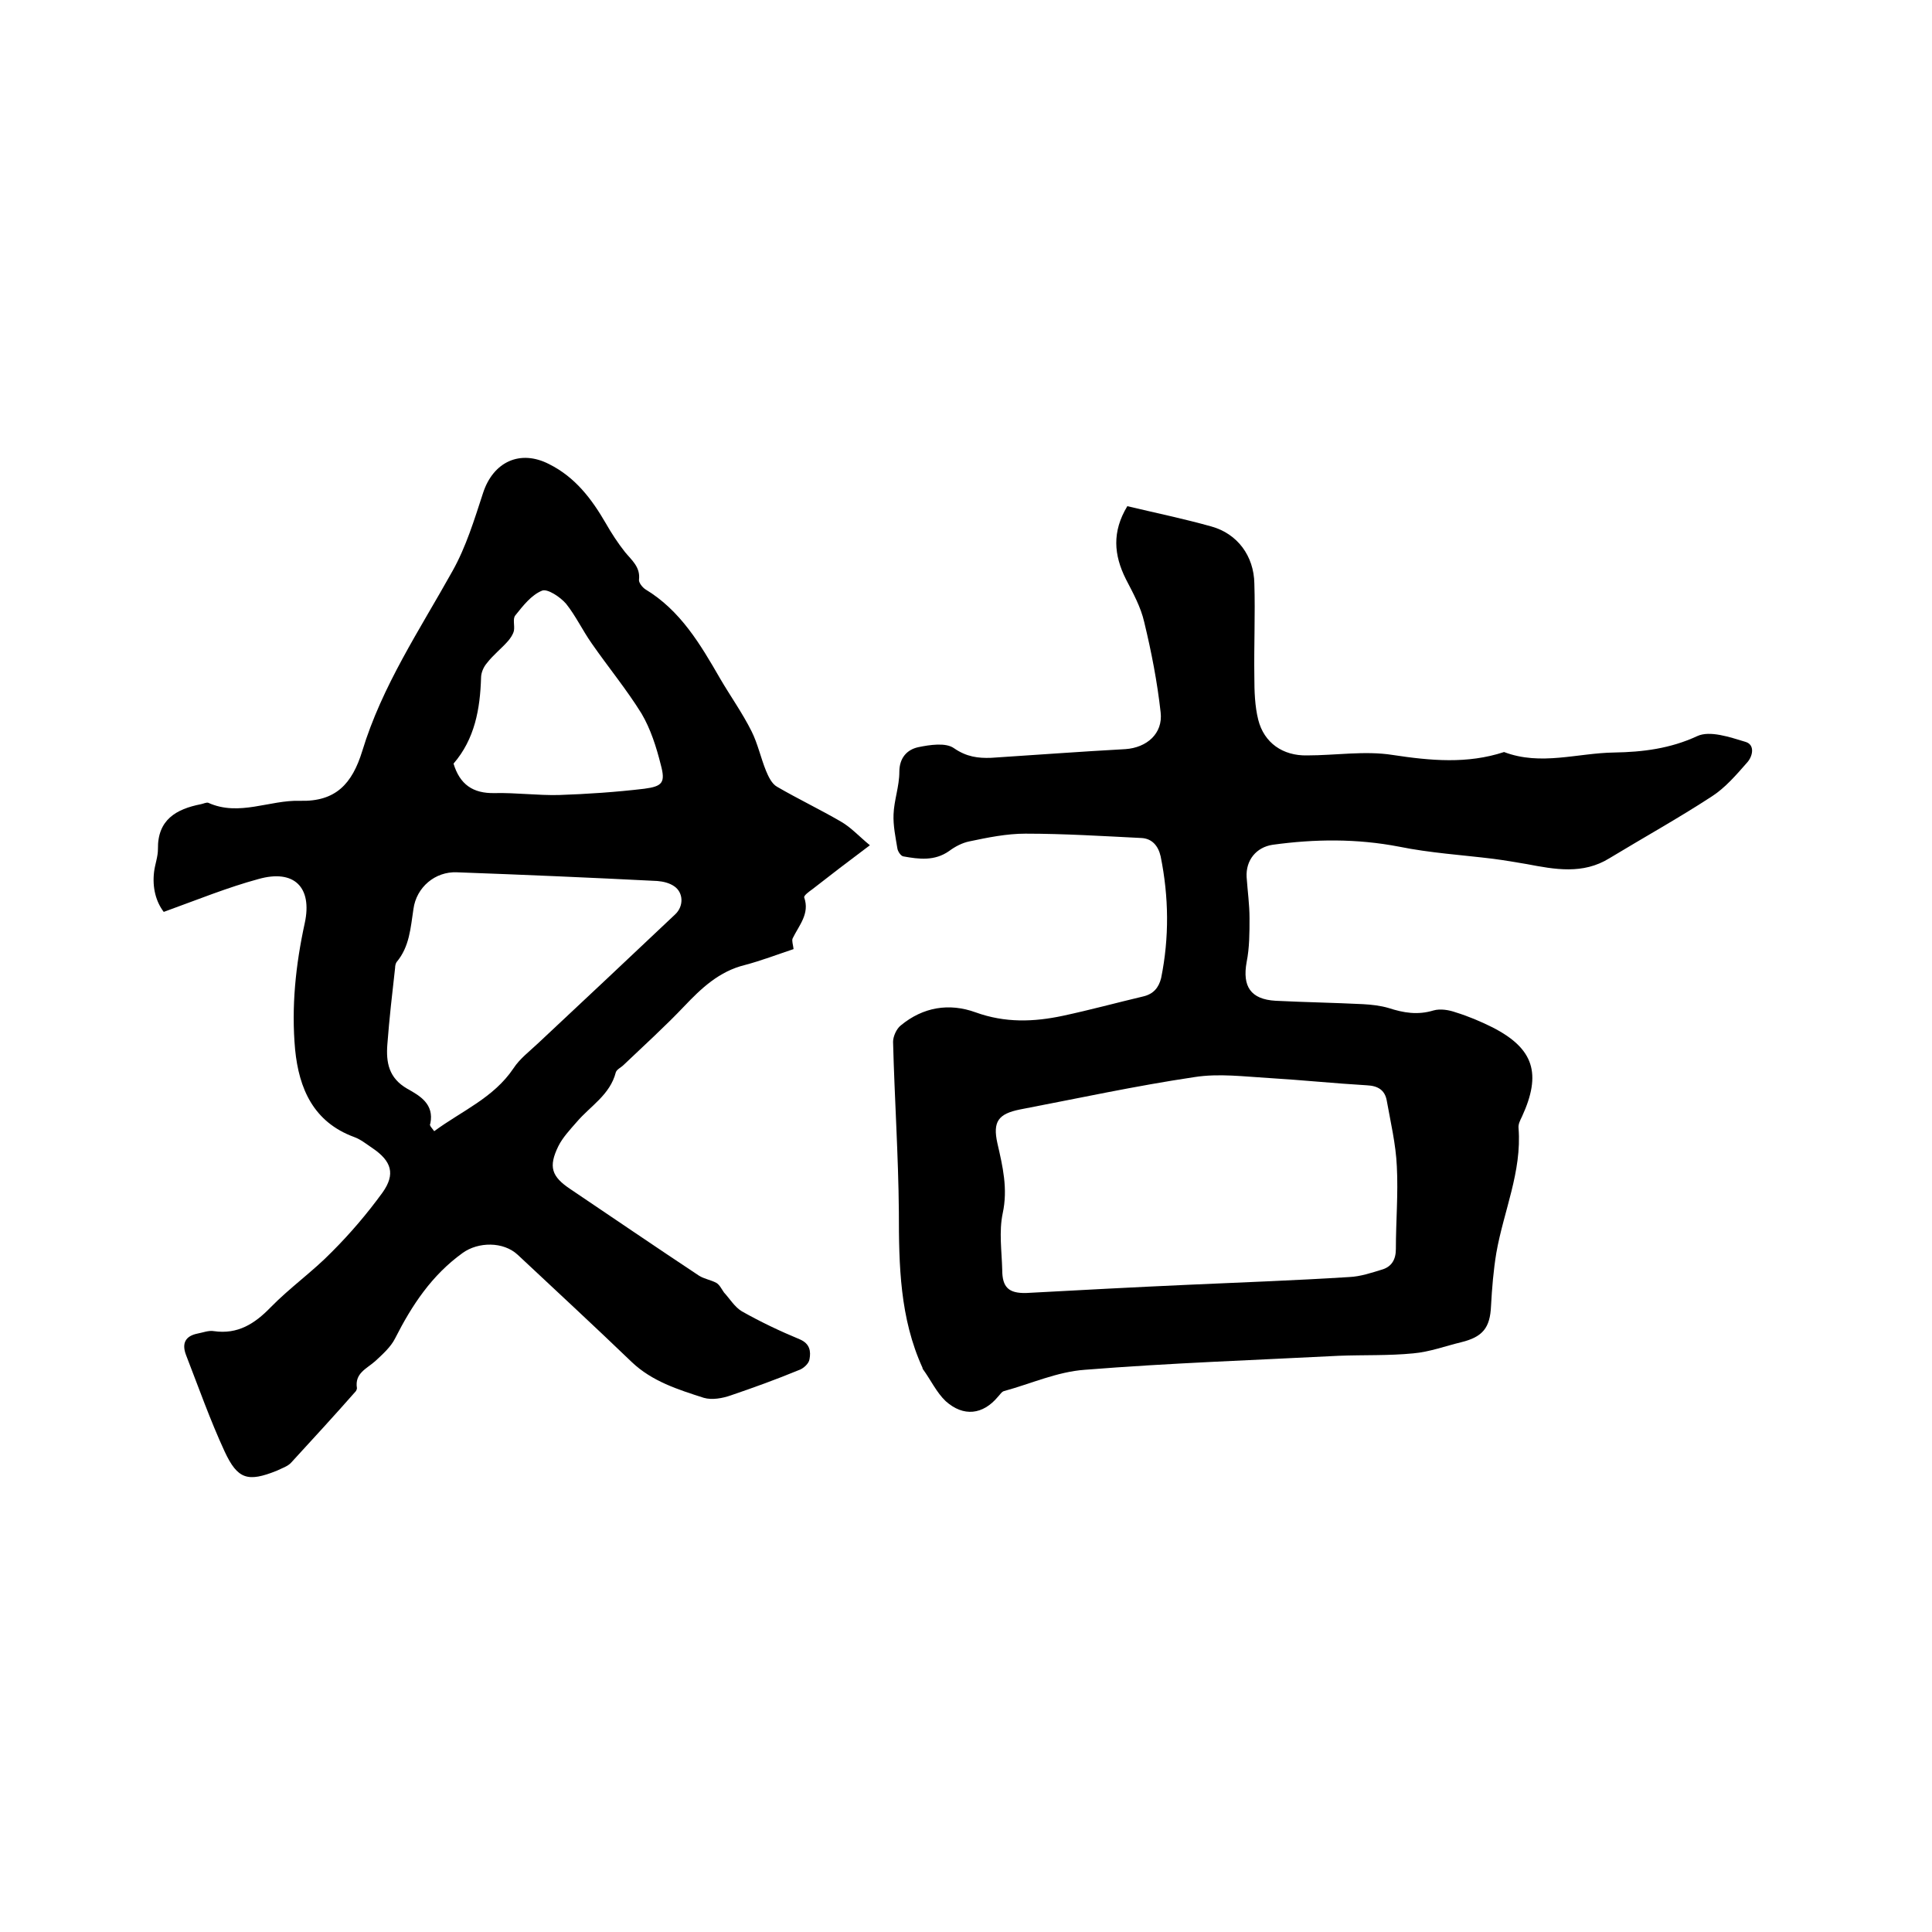
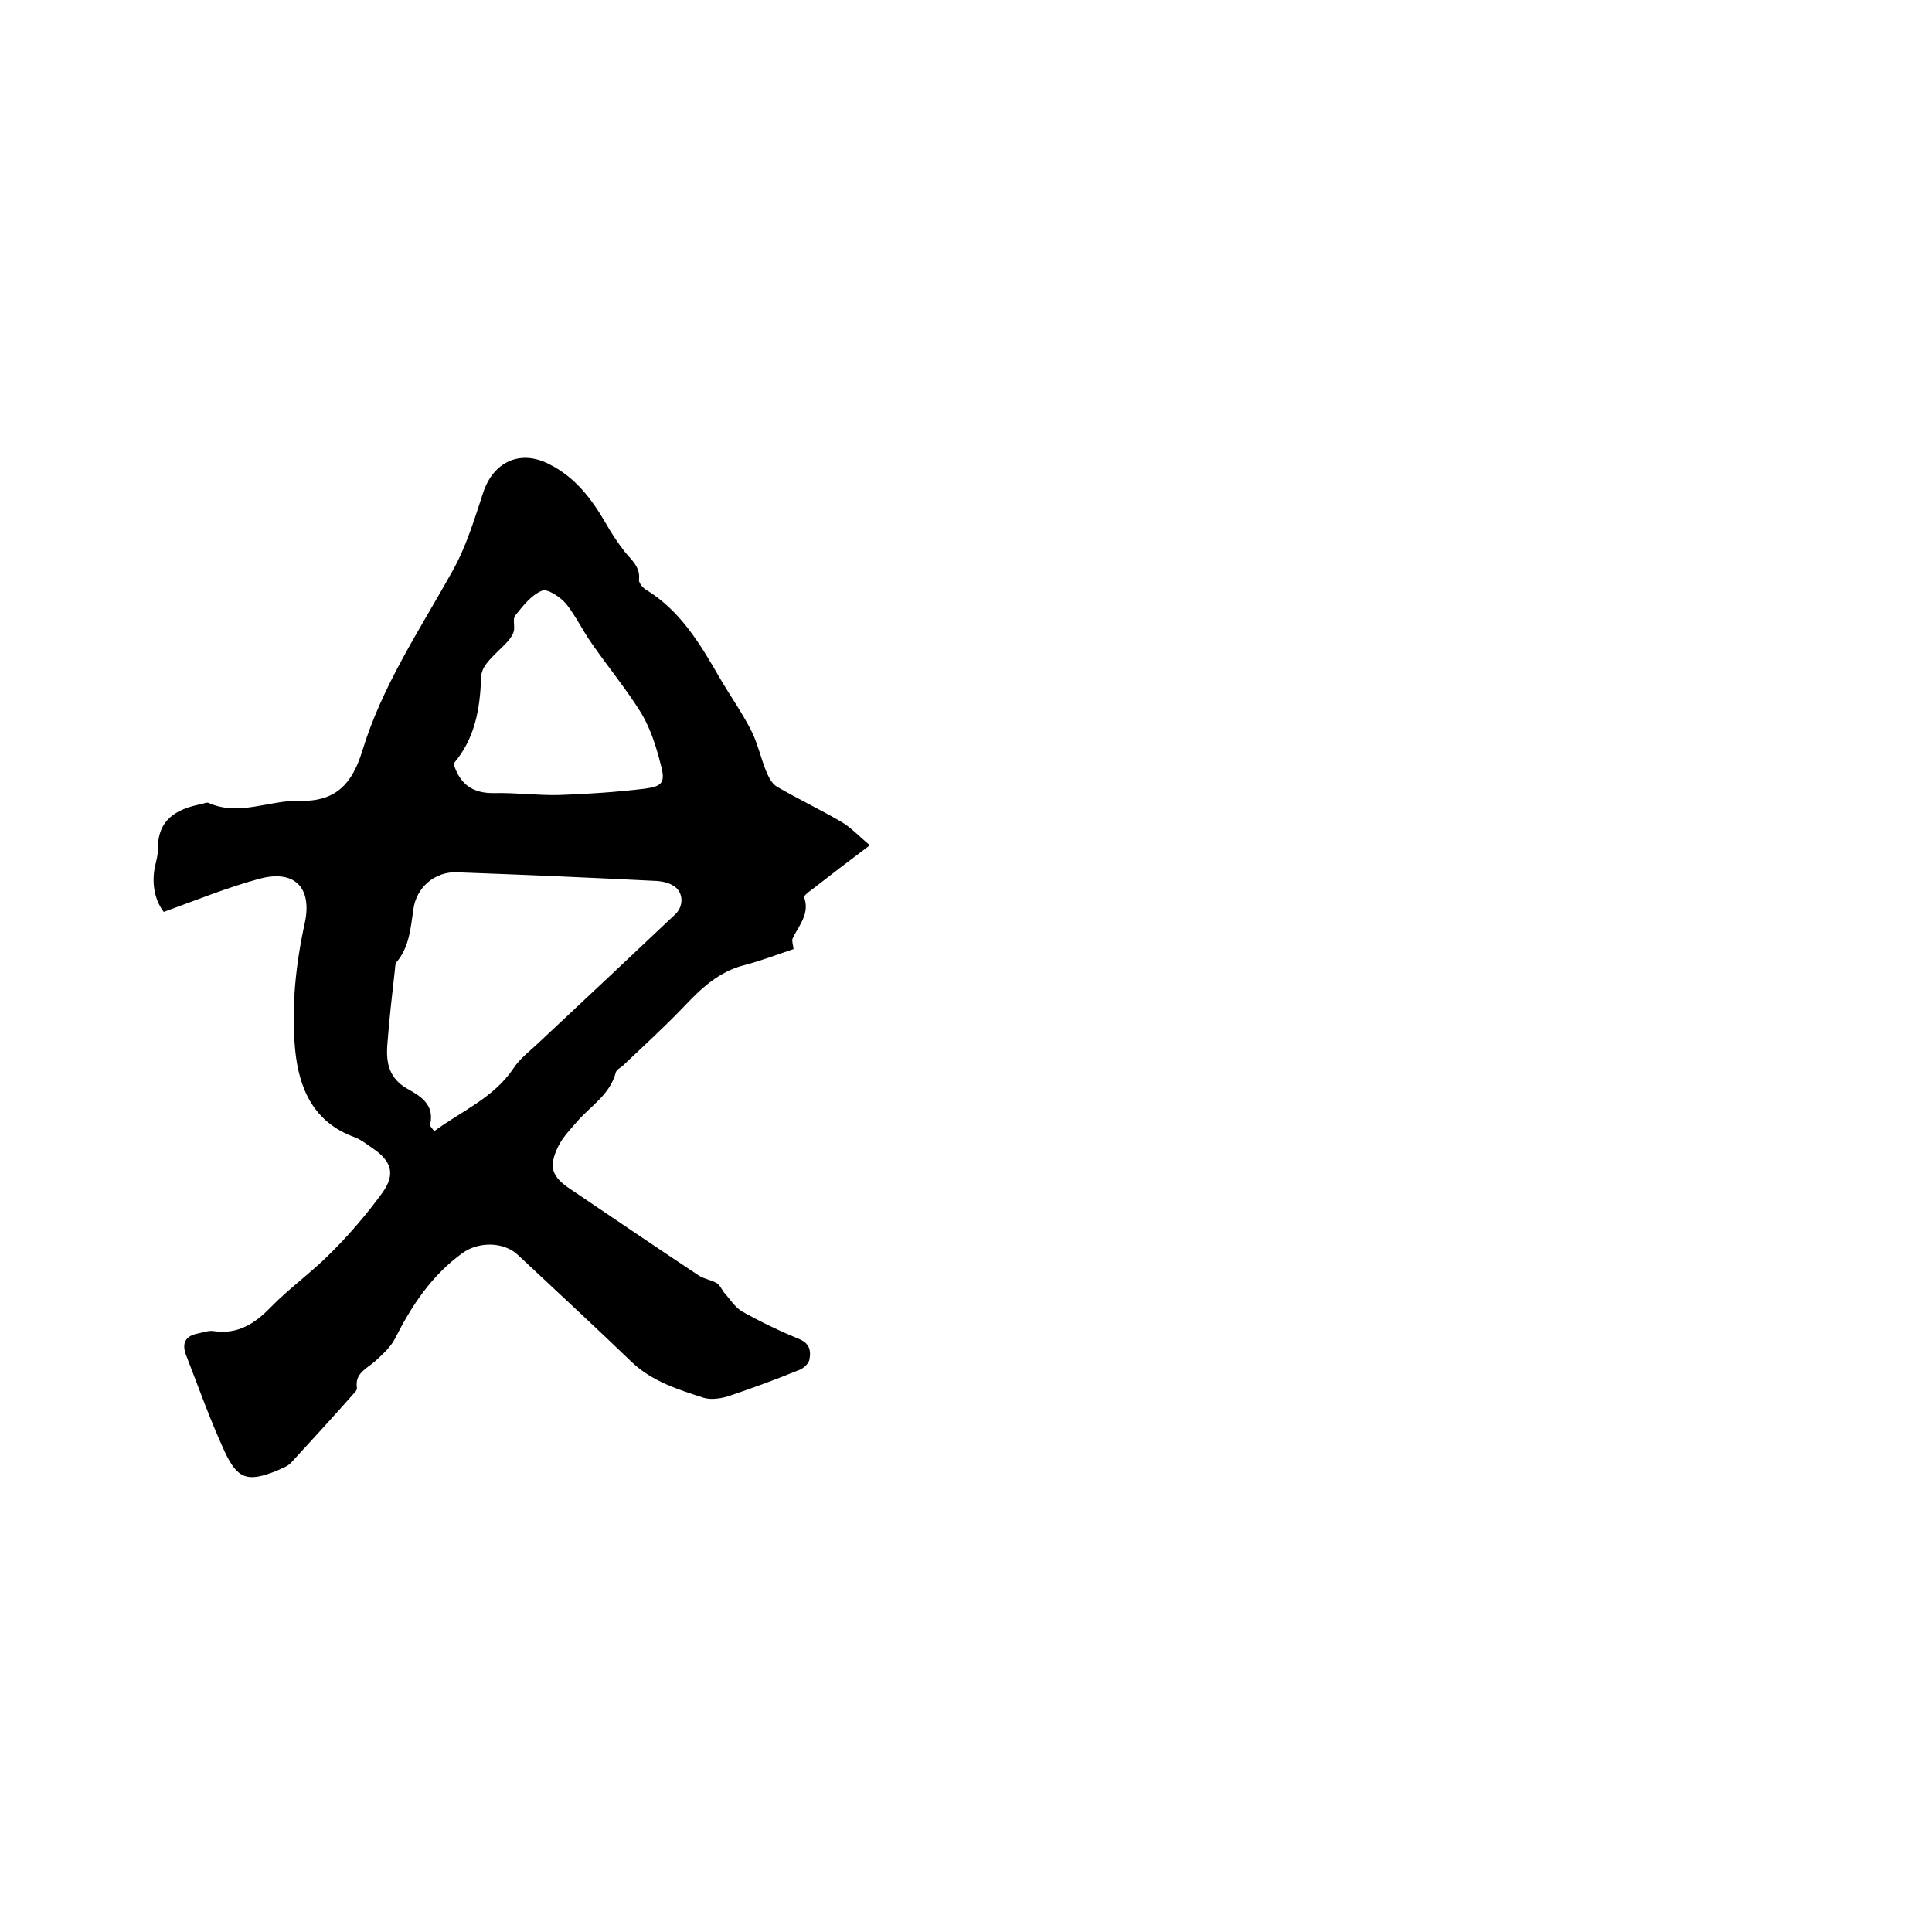
<svg xmlns="http://www.w3.org/2000/svg" enable-background="new 0 0 400 400" viewBox="0 0 400 400">
-   <path d="m233.4 104.8c5.9 1.4 11.7 2.6 17.4 4.2 5.4 1.5 8.8 6.1 8.9 11.8.2 6.4-.1 12.9 0 19.4 0 2.9.1 6 .8 8.8 1.2 4.8 5.1 7.5 10.1 7.4 5.9 0 12-1 17.7-.1 7.9 1.2 15.5 1.9 23.1-.6 7.6 2.9 15.2.2 22.8.1 5.9-.1 11.6-.8 17.2-3.4 2.6-1.2 6.7.2 10 1.2 2 .6 1.5 3 .3 4.3-2.2 2.5-4.5 5.2-7.3 7-6.9 4.5-14.1 8.5-21.2 12.8-5.5 3.4-11.3 2.3-17.1 1.2-2.3-.4-4.7-.8-7-1.1-6.5-.8-13-1.2-19.4-2.5-8.8-1.7-17.5-1.6-26.2-.4-3.4.5-5.6 3.2-5.4 6.7.2 2.9.6 5.7.6 8.5 0 3 0 6.1-.6 9.1-.9 5 .8 7.7 6 8 6 .3 12.1.4 18.1.7 1.8.1 3.6.3 5.3.8 3.1 1 6 1.5 9.3.5 1.4-.4 3.2-.1 4.6.4 2.6.8 5.2 1.9 7.6 3.1 8.6 4.4 10.2 9.6 6.1 18.5-.4.8-.8 1.6-.7 2.4.7 9-3.1 17.2-4.6 25.8-.6 3.6-.9 7.3-1.1 11-.2 4.5-1.7 6.4-6.2 7.5-3.3.8-6.5 2-9.9 2.3-5.1.5-10.2.3-15.4.5-17.5.9-35.1 1.5-52.6 2.9-5.7.4-11.2 2.9-16.7 4.4-.5.1-.9.8-1.3 1.2-3.1 3.7-7.1 4.2-10.8.9-1.9-1.8-3.1-4.4-4.7-6.6-.1-.1-.1-.2-.1-.3-4.7-10.3-4.9-21.2-4.9-32.3-.1-11.7-.9-23.5-1.2-35.2 0-1.1.7-2.7 1.6-3.4 4.6-3.8 10-4.7 15.5-2.7 6.1 2.2 12 2 18.1.7 5.6-1.2 11.1-2.7 16.6-4 2.1-.5 3.2-1.8 3.7-3.8 1.7-8.4 1.6-16.8-.1-25.2-.5-2.2-1.8-3.7-4-3.8-8-.4-16-.9-24-.9-3.9 0-7.8.8-11.6 1.6-1.5.3-3 1.1-4.2 2-3 2.1-6.2 1.7-9.5 1.1-.5-.1-1.1-1-1.2-1.6-.4-2.4-.9-4.8-.8-7.1.1-2.9 1.2-5.8 1.2-8.8 0-2.9 1.6-4.6 3.9-5.1 2.4-.5 5.7-1 7.4.2 2.6 1.8 5 2.1 7.7 2 9.3-.6 18.6-1.3 27.8-1.8 4.4-.3 7.8-3.2 7.3-7.6-.7-6.3-1.9-12.5-3.4-18.7-.7-3.1-2.3-6-3.8-8.9-2.5-5-2.9-9.8.3-15.1zm12.6 161.2c0 .1 0 .1 0 0 11.1-.5 22.2-.9 33.3-1.6 2.4-.1 4.7-.9 7-1.6 1.8-.6 2.7-2 2.7-4.2 0-5.7.5-11.4.2-17.1-.2-4.6-1.3-9.2-2.1-13.7-.4-2.1-1.8-3-4.1-3.1-6.8-.4-13.5-1.1-20.2-1.5-5.2-.3-10.4-1-15.5-.2-12.1 1.8-24.1 4.4-36.1 6.7-4.5.9-5.7 2.5-4.7 7 1.1 4.8 2.2 9.4 1.1 14.5-.8 3.8-.2 7.8-.1 11.7 0 3.6 1.3 4.9 5 4.8 11.1-.6 22.3-1.2 33.5-1.7z" />
  <path d="m33.9 188.8c-1.6-2.1-2.4-5-2-8.3.2-1.6.8-3.1.8-4.7-.1-6.1 3.8-8.3 8.9-9.3.5-.1 1.1-.4 1.5-.3 6.4 2.9 12.7-.6 19-.4 7.4.2 10.8-3.5 12.9-10.3 4.1-13.5 11.9-25.1 18.7-37.3 2.8-5 4.5-10.6 6.3-16.1 2.1-6.5 7.7-9.1 13.7-6 5.4 2.7 8.8 7.2 11.7 12.2 1.2 2.1 2.5 4.1 4 6 1.4 1.7 3.2 3.1 2.9 5.7-.1.6.7 1.6 1.3 2 7.3 4.4 11.4 11.4 15.5 18.5 2.1 3.6 4.6 7.1 6.5 10.9 1.3 2.6 1.9 5.5 3 8.2.5 1.2 1.2 2.7 2.3 3.3 4.3 2.5 8.9 4.7 13.2 7.2 2.1 1.2 3.8 3.1 6 4.9-4.4 3.3-8.2 6.2-11.9 9.1-.7.5-1.8 1.3-1.7 1.7 1.2 3.4-1.1 5.8-2.4 8.5-.2.5.1 1.3.2 2.2-3.3 1.1-6.7 2.4-10.1 3.3-5.3 1.3-9 4.8-12.6 8.6-4 4.2-8.3 8.1-12.5 12.1-.5.5-1.4.9-1.6 1.5-1.2 4.7-5.3 7-8.1 10.3-1.4 1.6-2.9 3.2-3.8 5-2.1 4.3-1.4 6.3 2.5 8.9 8.9 6 17.7 12 26.6 17.9 1.1.7 2.5.9 3.6 1.5.7.4 1.1 1.3 1.6 2 1.2 1.3 2.2 3 3.7 3.9 3.9 2.2 7.9 4.1 12 5.8 2.1.9 2.3 2.5 2 4.1-.1.9-1.3 2-2.3 2.3-4.6 1.9-9.3 3.6-14 5.2-1.7.6-3.9 1-5.6.5-5.3-1.7-10.7-3.4-14.9-7.4-7.8-7.5-15.7-14.8-23.6-22.2-3-2.8-8.2-2.7-11.4-.4-6.4 4.6-10.5 10.8-14 17.7-.9 1.8-2.6 3.3-4.1 4.7-1.8 1.6-4.3 2.5-3.8 5.6 0 .2-.1.4-.2.6-4.4 5-8.9 9.9-13.4 14.8-.7.8-2 1.2-3 1.7-6 2.4-8.1 1.8-10.8-4-3-6.5-5.4-13.3-8-20-.9-2.4-.1-3.9 2.4-4.4 1.1-.2 2.3-.7 3.4-.5 4.9.7 8.4-1.5 11.7-4.9 4-4.1 8.7-7.4 12.7-11.5 3.8-3.8 7.3-7.9 10.5-12.3 2.7-3.8 1.9-6.5-2.1-9.2-1.2-.8-2.4-1.8-3.8-2.3-8.4-3.1-11.4-10-12.2-18.1-.8-8.8.1-17.5 2-26.2 1.6-7.4-2.2-11.2-9.6-9.1-6.3 1.7-12.7 4.3-19.6 6.8zm56 45.4c5.7-4.2 12.3-6.9 16.4-13 1.3-2 3.3-3.5 5.1-5.2 9.5-8.9 19-17.8 28.4-26.7 1.8-1.7 1.7-4.5-.2-5.8-1-.7-2.3-1-3.5-1.1-13.8-.7-27.7-1.3-41.5-1.8-4.5-.2-8.4 3.1-9 7.6-.6 3.9-.8 7.8-3.5 11-.2.3-.3.8-.3 1.2-.6 5.3-1.2 10.5-1.6 15.8-.3 3.8.3 7 4.1 9.2 2.7 1.5 5.6 3.2 4.8 7.2-.3.4.3.9.8 1.6zm4-76.1c1.3 4.3 4 6.2 8.5 6.1 4.4-.1 8.9.5 13.3.4 5.9-.2 11.8-.6 17.7-1.3 3.8-.5 4.4-1.3 3.4-5-.9-3.6-2.1-7.4-4-10.6-3.1-5-6.9-9.6-10.3-14.5-1.9-2.7-3.3-5.7-5.3-8.2-1.2-1.4-3.9-3.2-5-2.7-2.2.9-3.9 3.1-5.5 5.1-.6.7-.1 2.1-.3 3.2-.2.8-.7 1.5-1.2 2.1-1.4 1.6-3.1 2.9-4.4 4.6-.7.8-1.2 2-1.2 3-.2 6.5-1.3 12.7-5.7 17.8z" />
</svg>